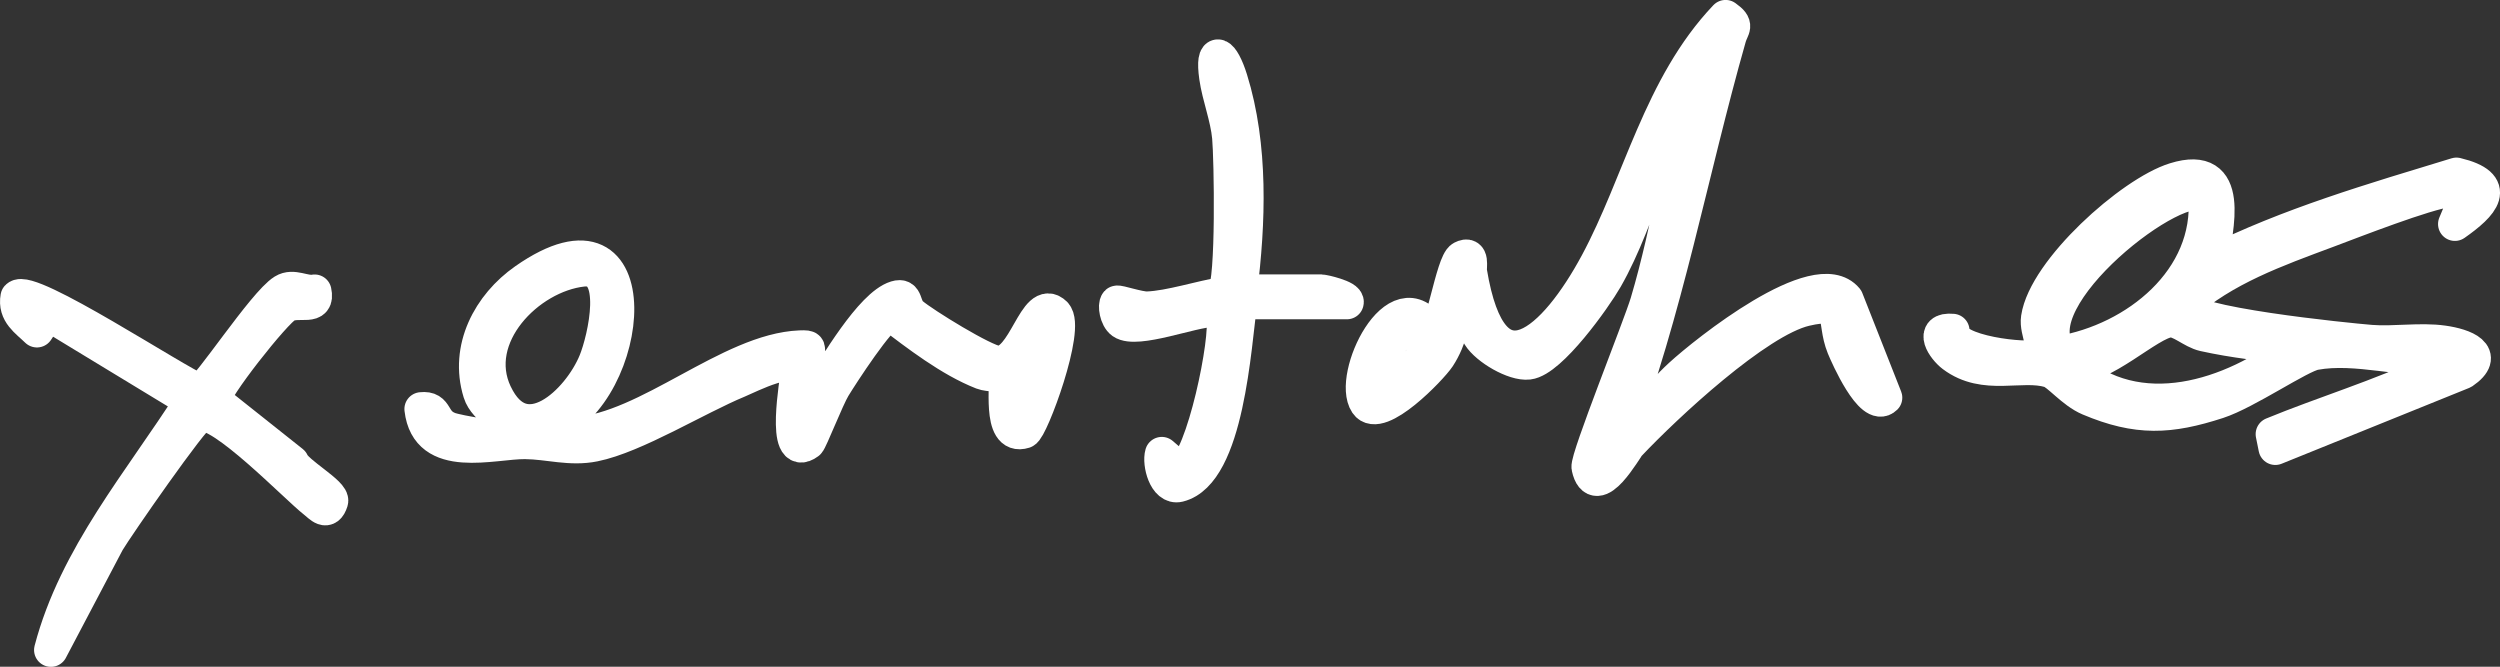
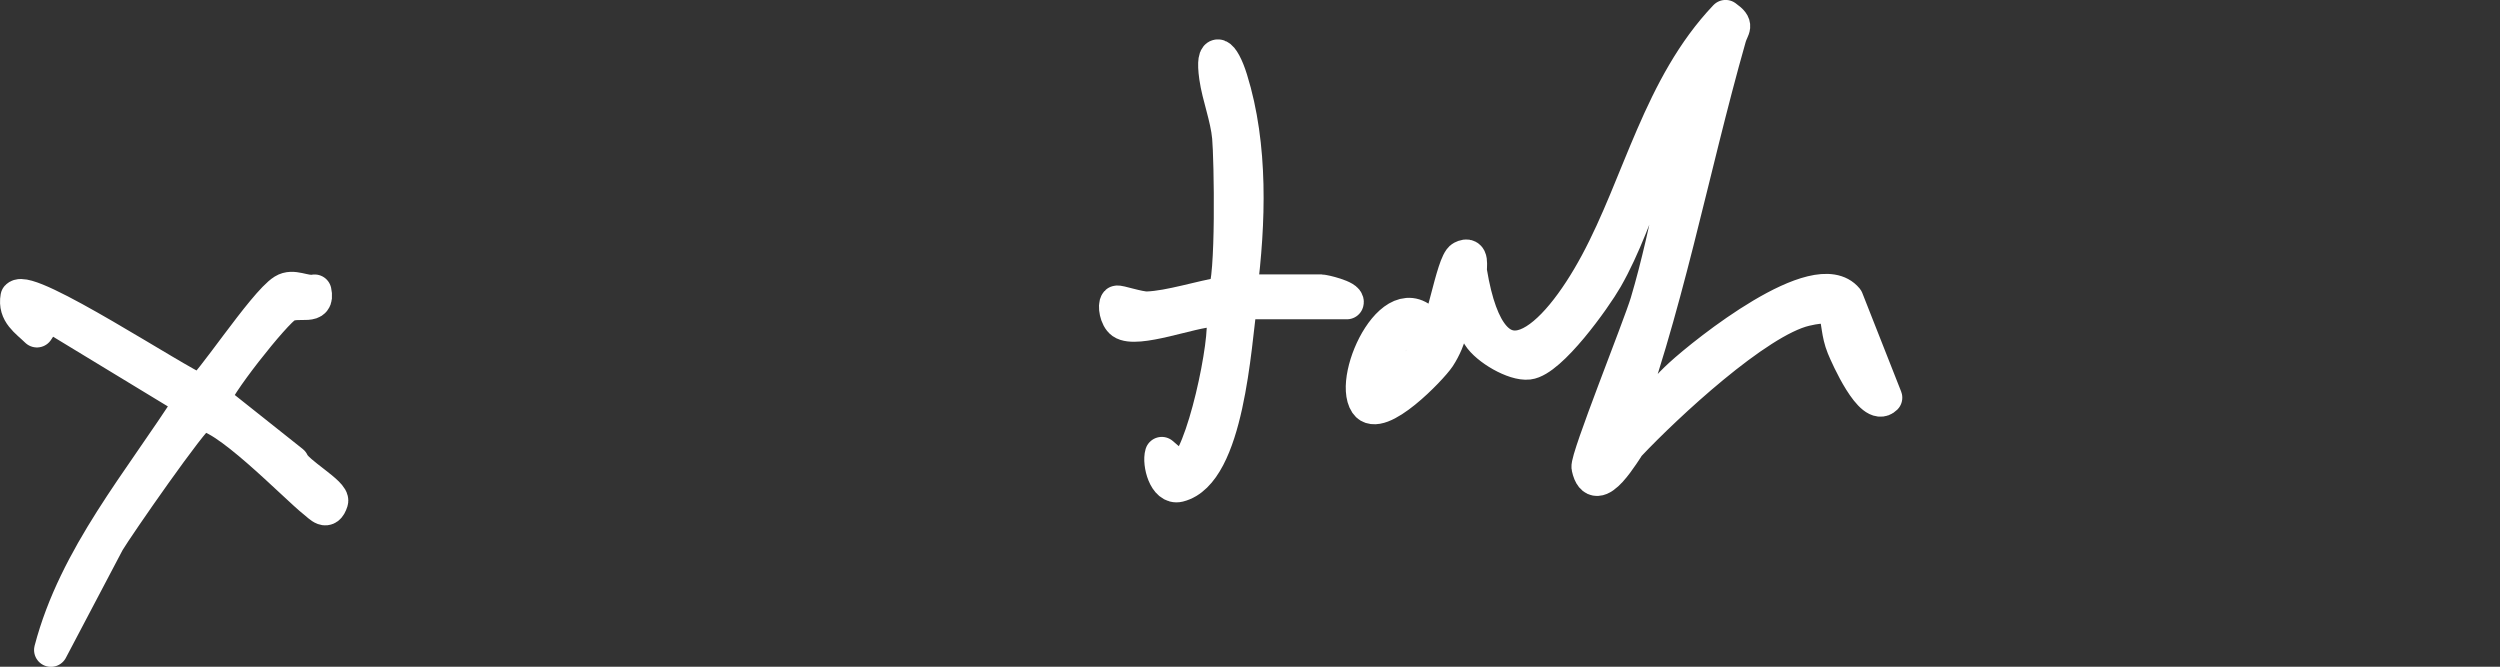
<svg xmlns="http://www.w3.org/2000/svg" id="Calque_1" data-name="Calque 1" viewBox="0 0 444.66 118.59">
  <rect x="0" y="0" width="444.66" height="118.59" fill="#333333" stroke="none" />
  <defs>
    <style>
      .cls-1 {
        fill: #fff;
        stroke: #fff;
        stroke-linecap: round;
        stroke-linejoin: round;
        stroke-width: 6px;
      }
    </style>
  </defs>
-   <path class="cls-1" d="M393.25,46.83c13.86-6.94,28.85-11.28,43.66-15.8,7.91,1.9,4.63,5.38-.27,8.82l2.49-5.97c-1.15.05-2.37-.19-3.52-.05-4.22.52-16.89,5.48-21.67,7.27-9,3.36-18.38,6.67-25.68,13.21.04,3.23,29.36,6.14,33.42,6.47s8.77-.47,12.87.11c3.76.53,8.12,2.18,3.52,5.32l-33.37,13.49-.5-2.48c8.91-3.67,19.35-6.85,27.95-10.96,1.16-.56,2.74-1,2.99-2.48-7.45.54-16.04-2.32-23.4-.96-2.72.5-12.18,7.02-17.26,8.67-8.56,2.78-14.3,3.09-22.9-.54-2.92-1.23-5.49-4.53-6.99-4.98-5.11-1.53-11.56,1.54-17.23-2.72-1.65-1.24-4.07-4.82-.05-4.44-.74,3.95,13.82,5.35,15,4.52,2.01-1.41-.23-4.24.15-6.77,1.27-8.5,16.58-22.23,24.38-24.65,10.49-3.26,7.43,8.44,6.39,14.93ZM392.23,34.88c-4.18-4.3-33.55,18.22-25.83,27.86,13.47-2.27,27-13,25.83-27.86ZM408.2,61.79c-5.4-.48-10.88-1.11-16.18-2.28-2.12-.47-4.24-2.64-6.1-2.49-3.74.31-12.07,8.83-17.62,8.24,11.89,10.82,28.73,5.29,39.91-3.47Z" />
  <path class="cls-1" d="M287.47,78.72c4.2-3.62,7.32-8.21,11.44-11.99,4.46-4.09,24.26-19.91,29.54-13.51l6.9,17.51c-2.47,2.44-6.82-7.42-7.46-8.98-2.04-5.02.59-8.46-6.78-6.73-8.61,2.02-24.83,17.15-31.32,24.03-.71.76-5.94,10.28-7.28,4.08-.33-1.52,9.13-24.99,10.43-29.33,4.02-13.47,5.75-27.58,10.47-40.86-8.7,10.1-11.33,25.37-17.75,36.58-2.05,3.58-9.89,14.54-13.81,15-2.54.3-7.36-2.53-8.78-4.81l-3.54-6.91c-.93,3.66-1.51,7.46-3.65,10.7-1.36,2.05-10.58,11.63-12.85,8.25-3.14-4.67,5.45-22.59,11.5-12.99-7.16-1.79-9.54,5.05-9.97,10.97.63.71,4.39-2.3,5.21-2.97.51-.42,4.29-4.03,4.47-4.28,2.26-3.09,4.13-15.79,5.8-16.65,2.01-1.04,1.31,1.65,1.45,2.5,3.84,23.29,15.22,12.05,22.5-1.49,7.69-14.29,11.23-31.54,22.93-43.85,2.25,1.59,1.2,1.86.69,3.65-6.84,24.05-11.23,48.63-20.14,72.08Z" />
  <path class="cls-1" d="M220.6,51.81h14.47c.25,0,4.78.98,4.49,1.98h-18.93c-1.07,7.41-2.27,30.35-10.95,32.51-2.43.6-3.54-3.92-3.04-5.59l3.47,2.98c3.86-1.76,8.34-23.77,7.41-27.28-.31-1.18-.91-1.23-1.97-1.22-3.44.02-13.39,3.92-15.94,2.13-1.06-.75-1.39-3.03-.96-3.52.19-.21,3.9,1.09,5.42,1.04,4-.14,9.52-1.97,13.65-2.62,1.6-2.16,1.22-24.02.87-27.81-.33-3.58-1.81-7.24-2.3-10.68-.8-5.61,1.15-4.39,2.63.38,3.7,11.87,3.22,25.5,1.68,37.69Z" />
  <path class="cls-1" d="M55.96,51.82c.72,3.31-2.62,1.4-4.98,2.5-1.96.92-13.3,15.28-12.92,16.83l13.91,11.05c.75,1.95,7.42,5.54,6.96,6.98-.75,2.37-1.93.84-2.98.02-3.29-2.57-16.65-16.49-20.32-15.39-1.34.4-14.77,19.75-16.43,22.54l-10.14,19.26c4.36-16.65,15.95-30.09,25-44.28l-25.52-15.5-1.97,2.97c-1.8-1.75-4.01-3.07-3.49-5.97,2.06-2.27,28.28,15.08,32.44,16.7,1.33-.12,11.42-15.63,14.92-17.79,1.71-1.06,3.64.4,5.52.1Z" />
-   <path class="cls-1" d="M187.67,55.8c-3.56-3.5-5.39,9.06-10.29,8.69-2.29-.18-13.15-6.88-15.21-8.65-1.58-1.36-.77-3.53-2.8-2.91-4.39,1.34-10.83,12.37-13.45,16.53-.82,1.3-1.24,4.86-3.15,3.28-.37-.31,2.29-6.23,1.13-9.52-.46-1.31.53-1.54-1.6-1.46-12.55.51-26.97,14.53-39.92,15.44-.77.05-4.79.02-4.5-1.45,14.92-5.59,18.41-41.95-4.51-25.94-6.34,4.43-10.46,12.14-8.03,20,.99,3.2,5.31,4.44,5.54,7.91-.71.6-9.49-.87-11-1.46-3.17-1.24-1.98-3.83-4.95-3.51,1.09,9.55,12.78,5.85,18.47,5.91,4.23.04,7.99,1.32,12.29.45,7.28-1.47,18.26-8.3,25.62-11.34,1.89-.78,10.56-5.27,10.51-1.48-.01.96-2.8,15.99,1.94,12.44.44-.33,3.37-7.9,4.58-9.88,1.41-2.31,8.09-12.62,9.94-13.01,4.91,3.71,10.7,8.21,16.44,10.46,1.16.45,3.79.36,3.94.51.73.74-1.26,11.49,3.53,9.95,1.28-.41,7.96-18.51,5.48-20.95ZM88.12,70.02c-4.79-10.12,5.81-20.96,15.5-22.04,6.93-.77,3.9,12.33,2.27,16.32-2.94,7.19-12.69,16.43-17.77,5.71ZM181.74,71.51v-4.67l3.71-6.53-3.71,11.2Z" />
</svg>